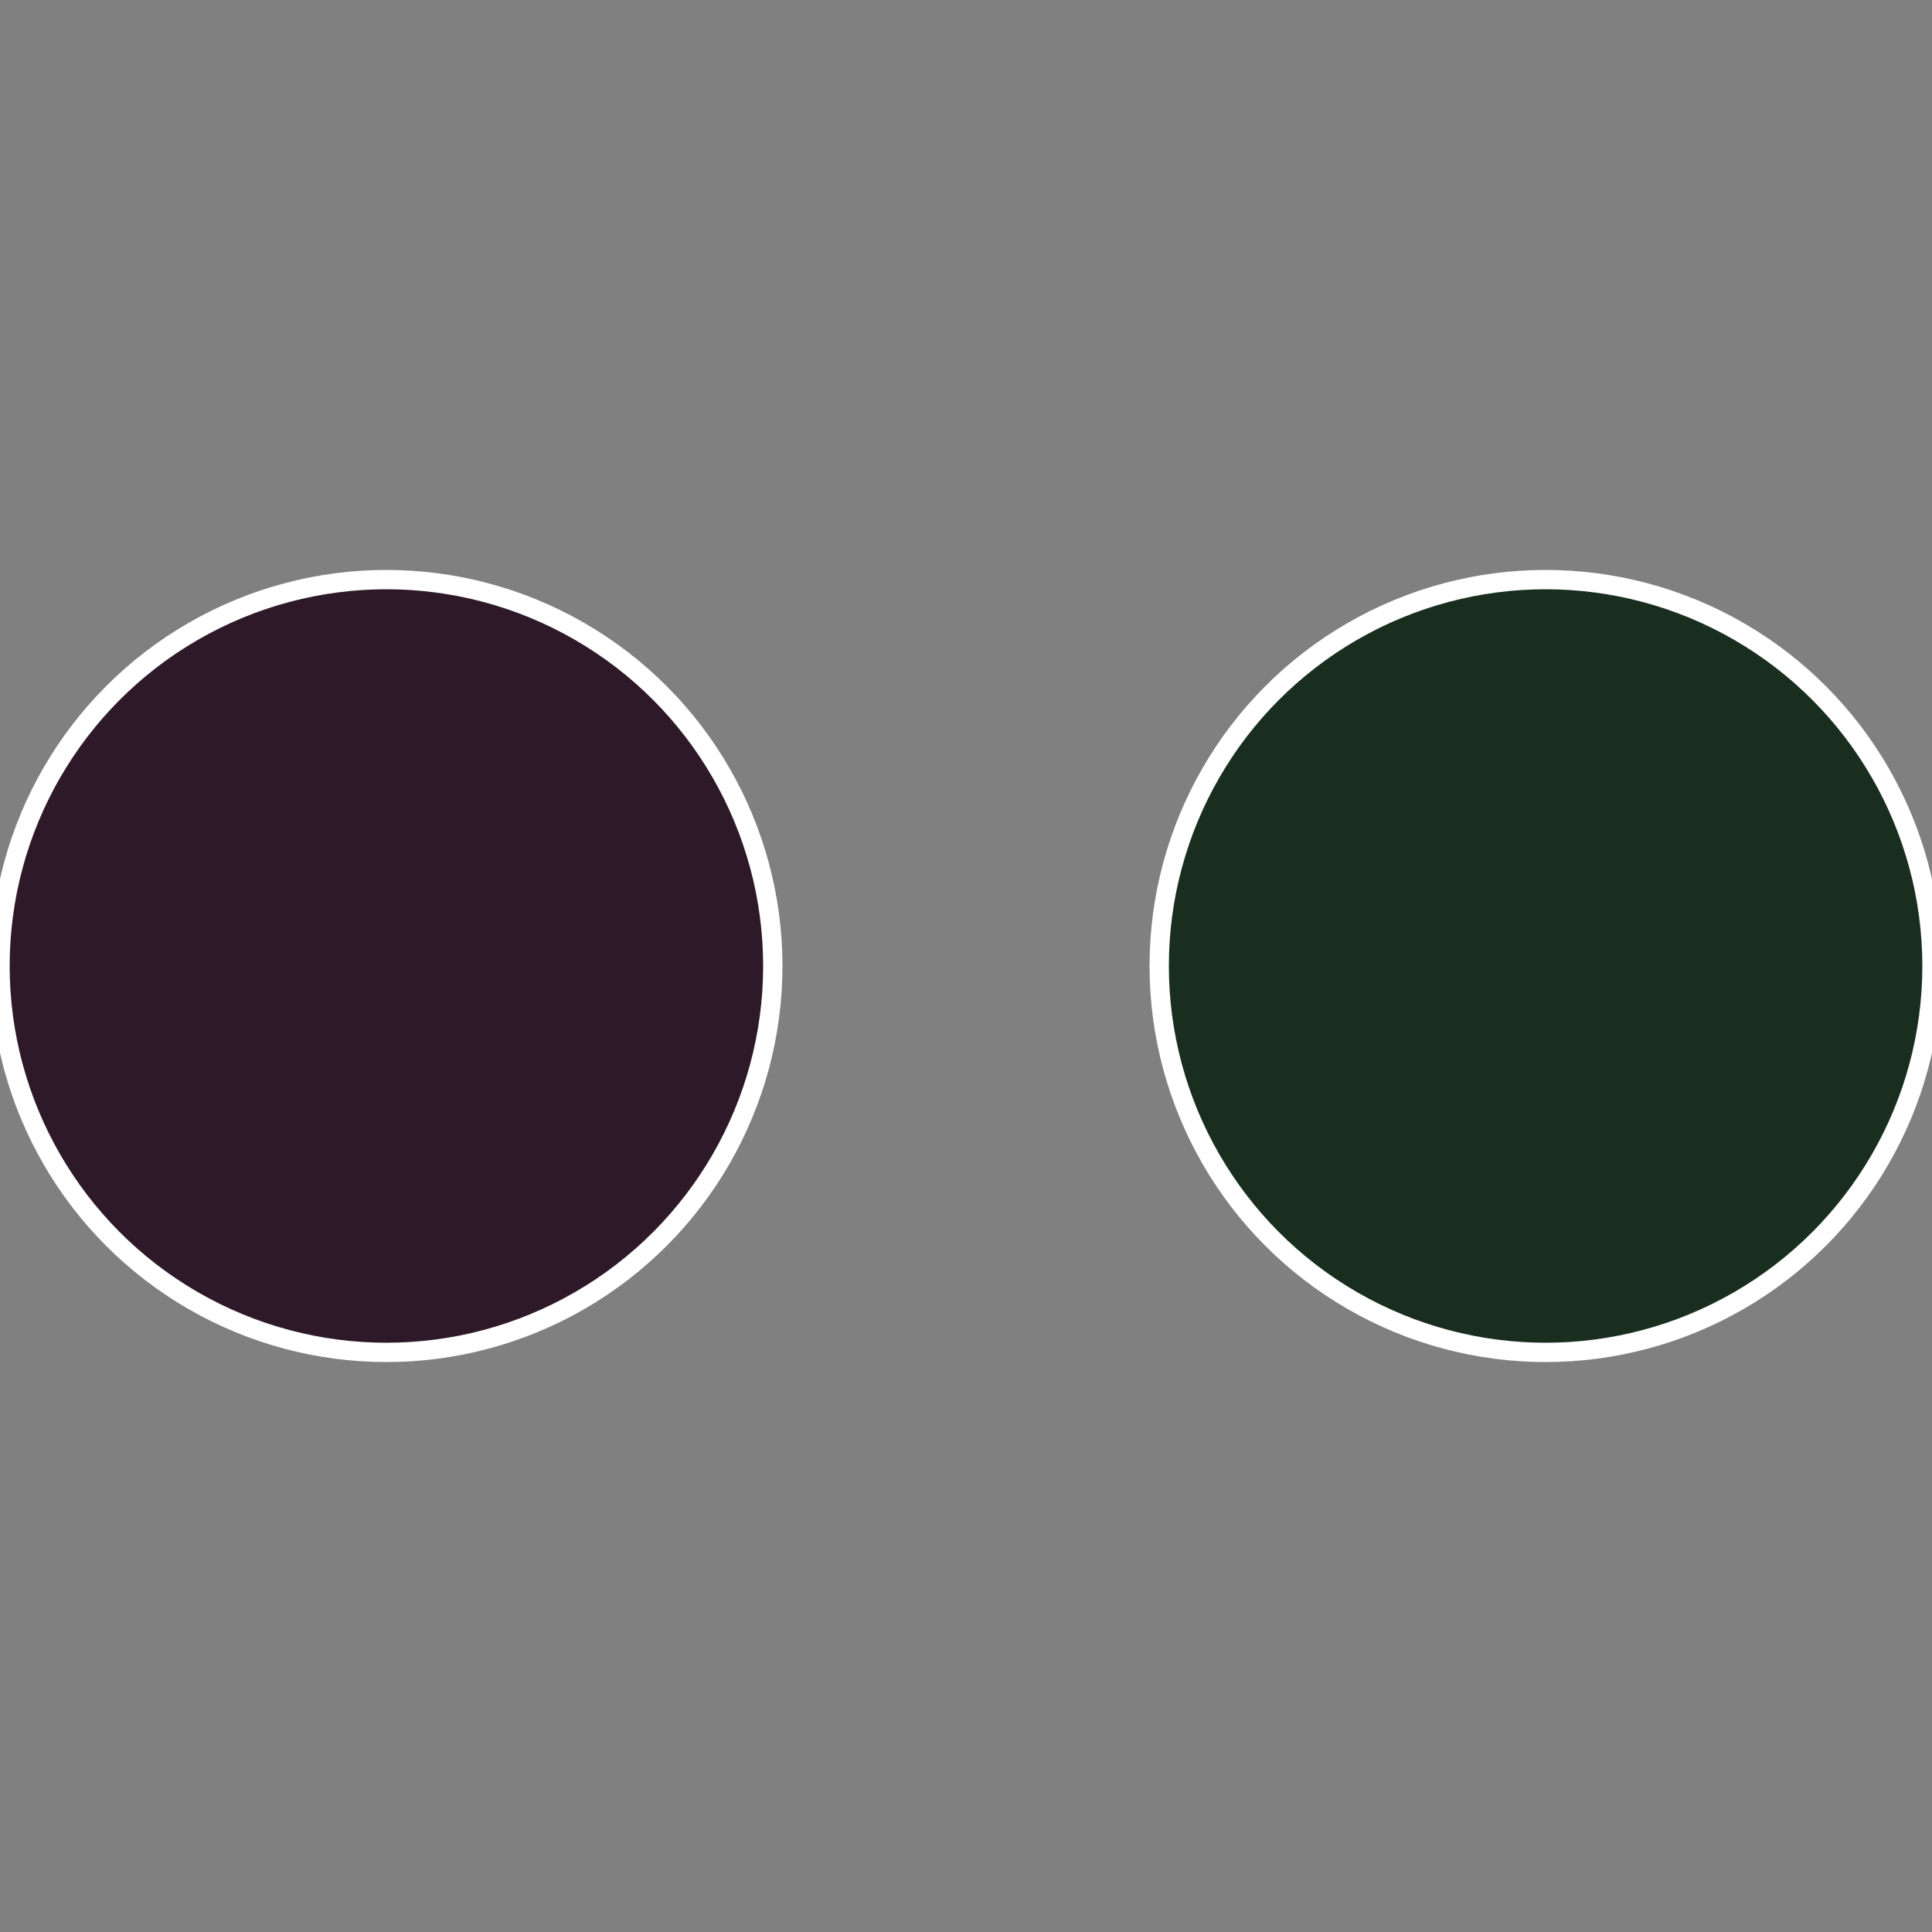
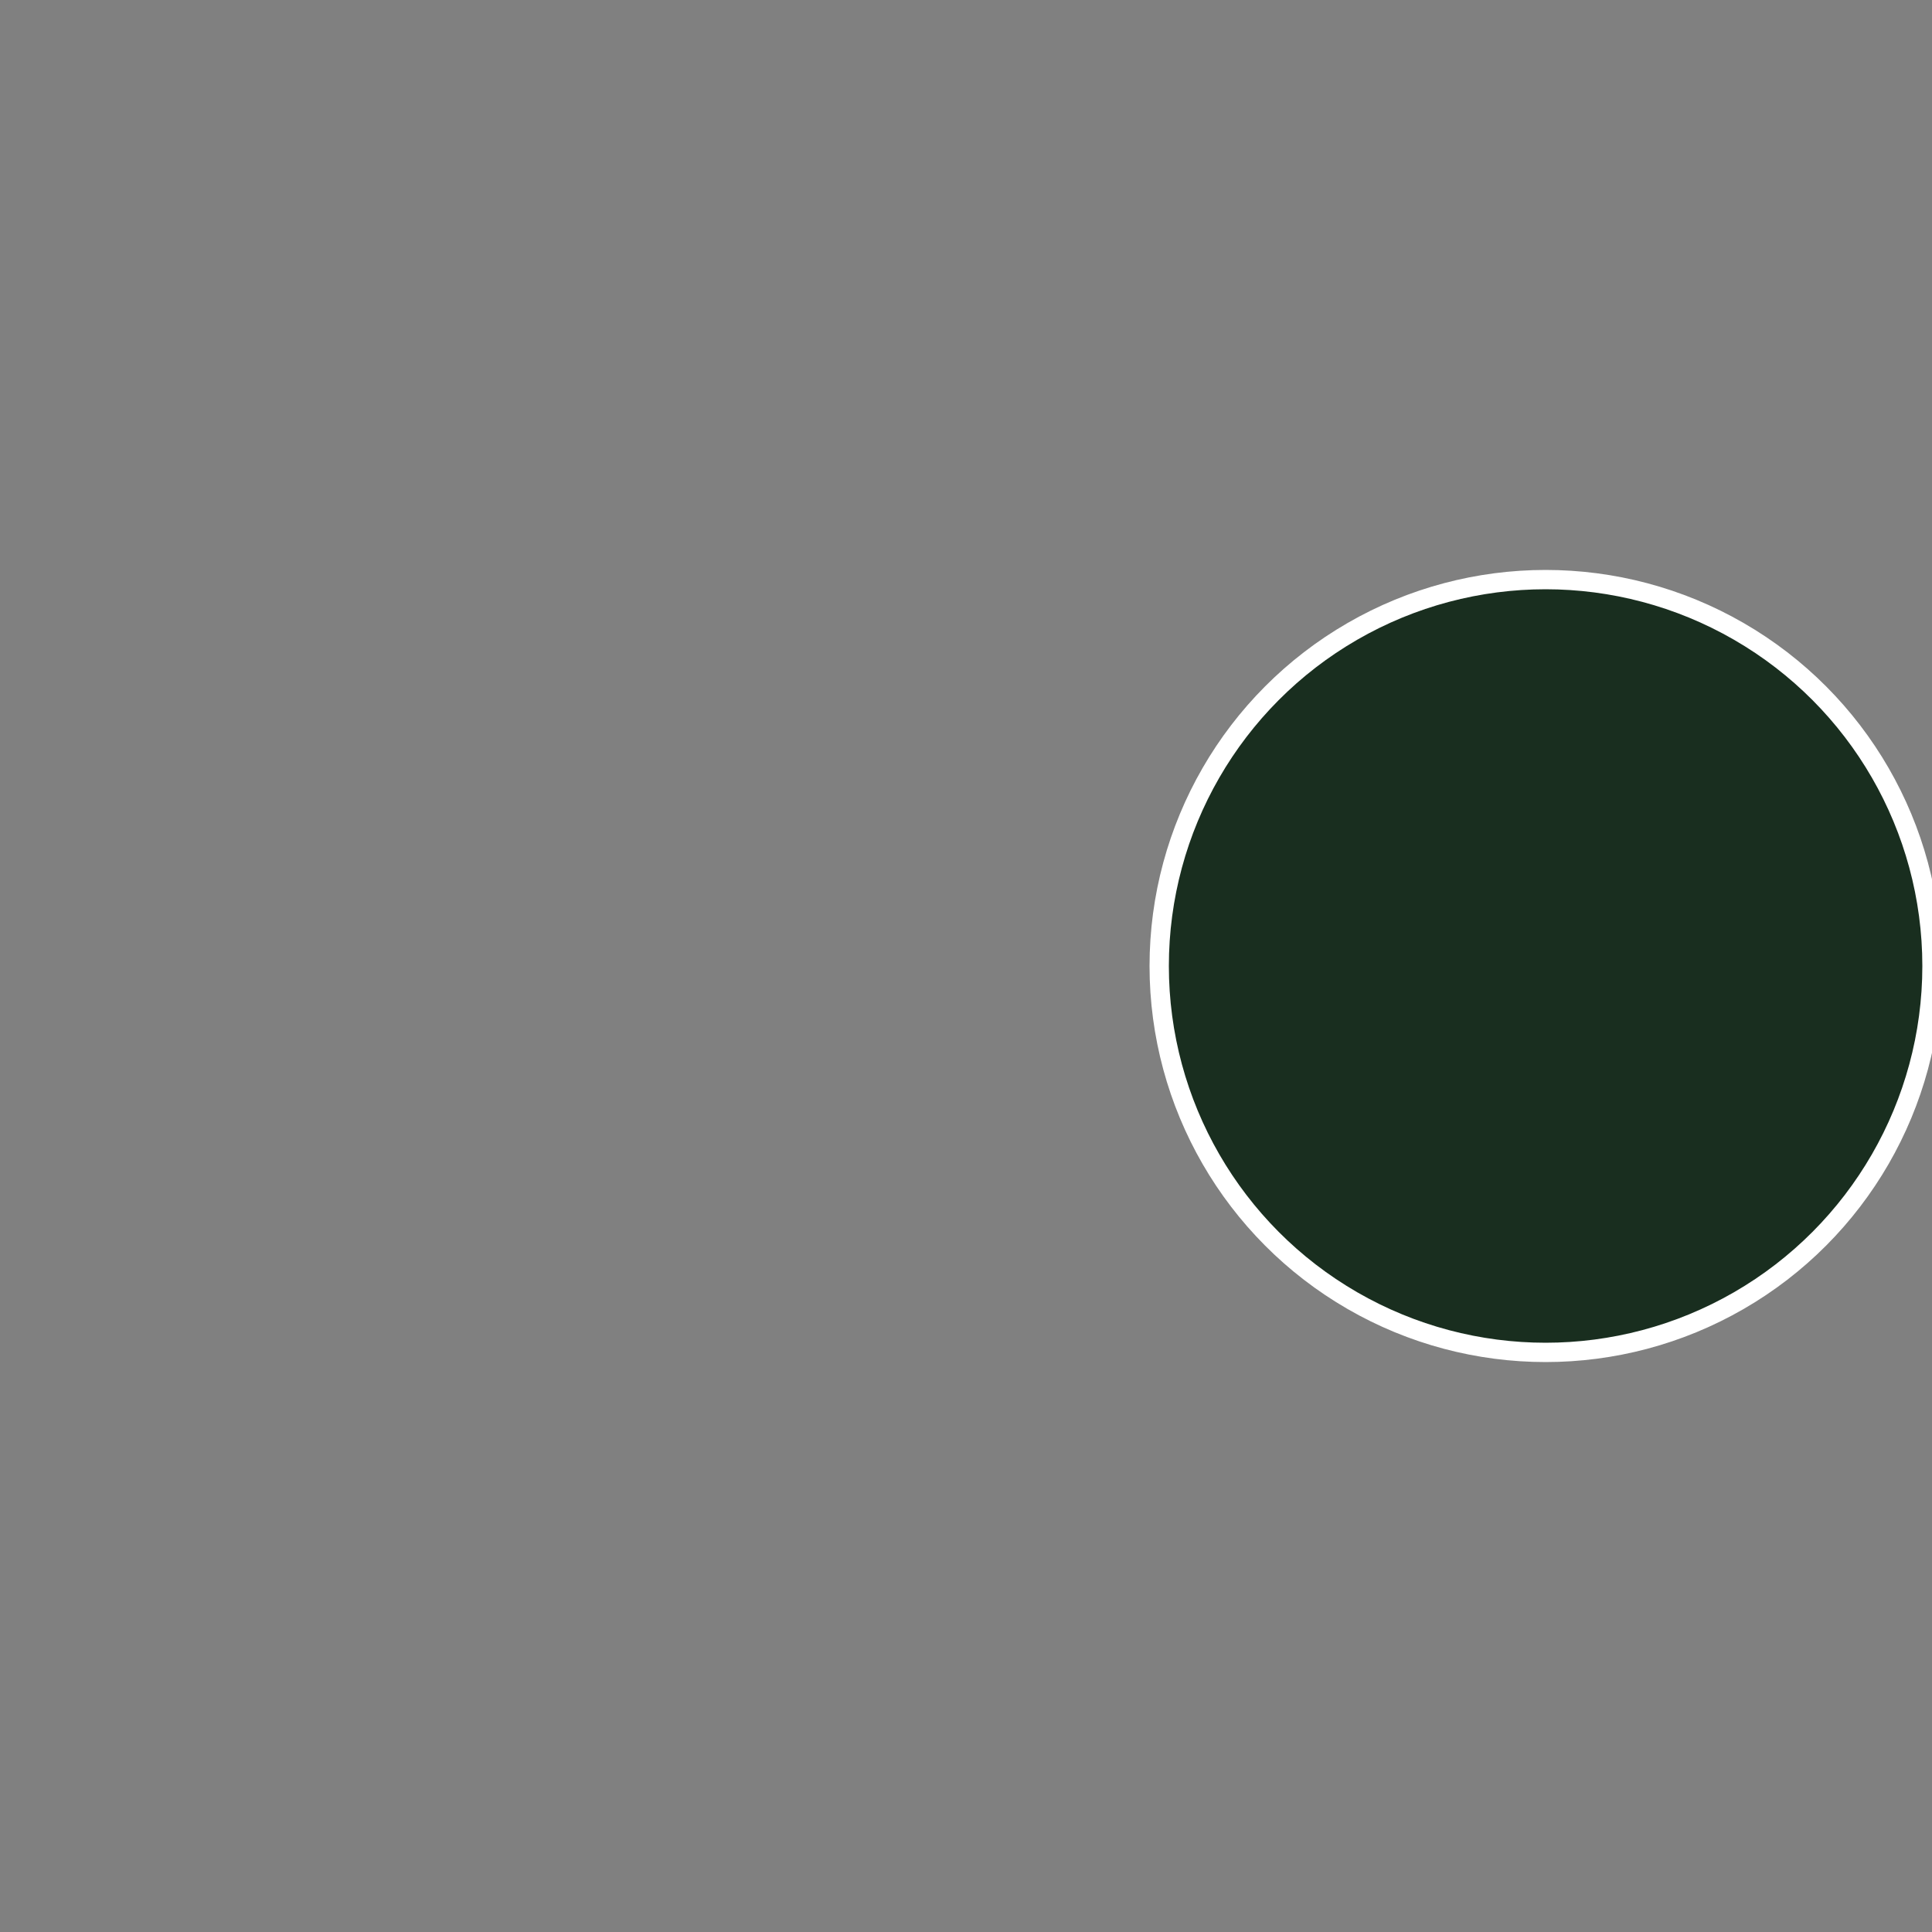
<svg xmlns="http://www.w3.org/2000/svg" width="500" height="500" viewBox="-1 -1 2 2">
  <rect x="-1" y="-1" width="2" height="2" fill="#808080" stroke="none" />
  <circle cx="0.6" cy="0" r="0.4" fill="#192e1f" stroke="#fff" stroke-width="1%" />
-   <circle cx="-0.6" cy="7.3478807948841E-17" r="0.4" fill="#2e1929" stroke="#fff" stroke-width="1%" />
</svg>